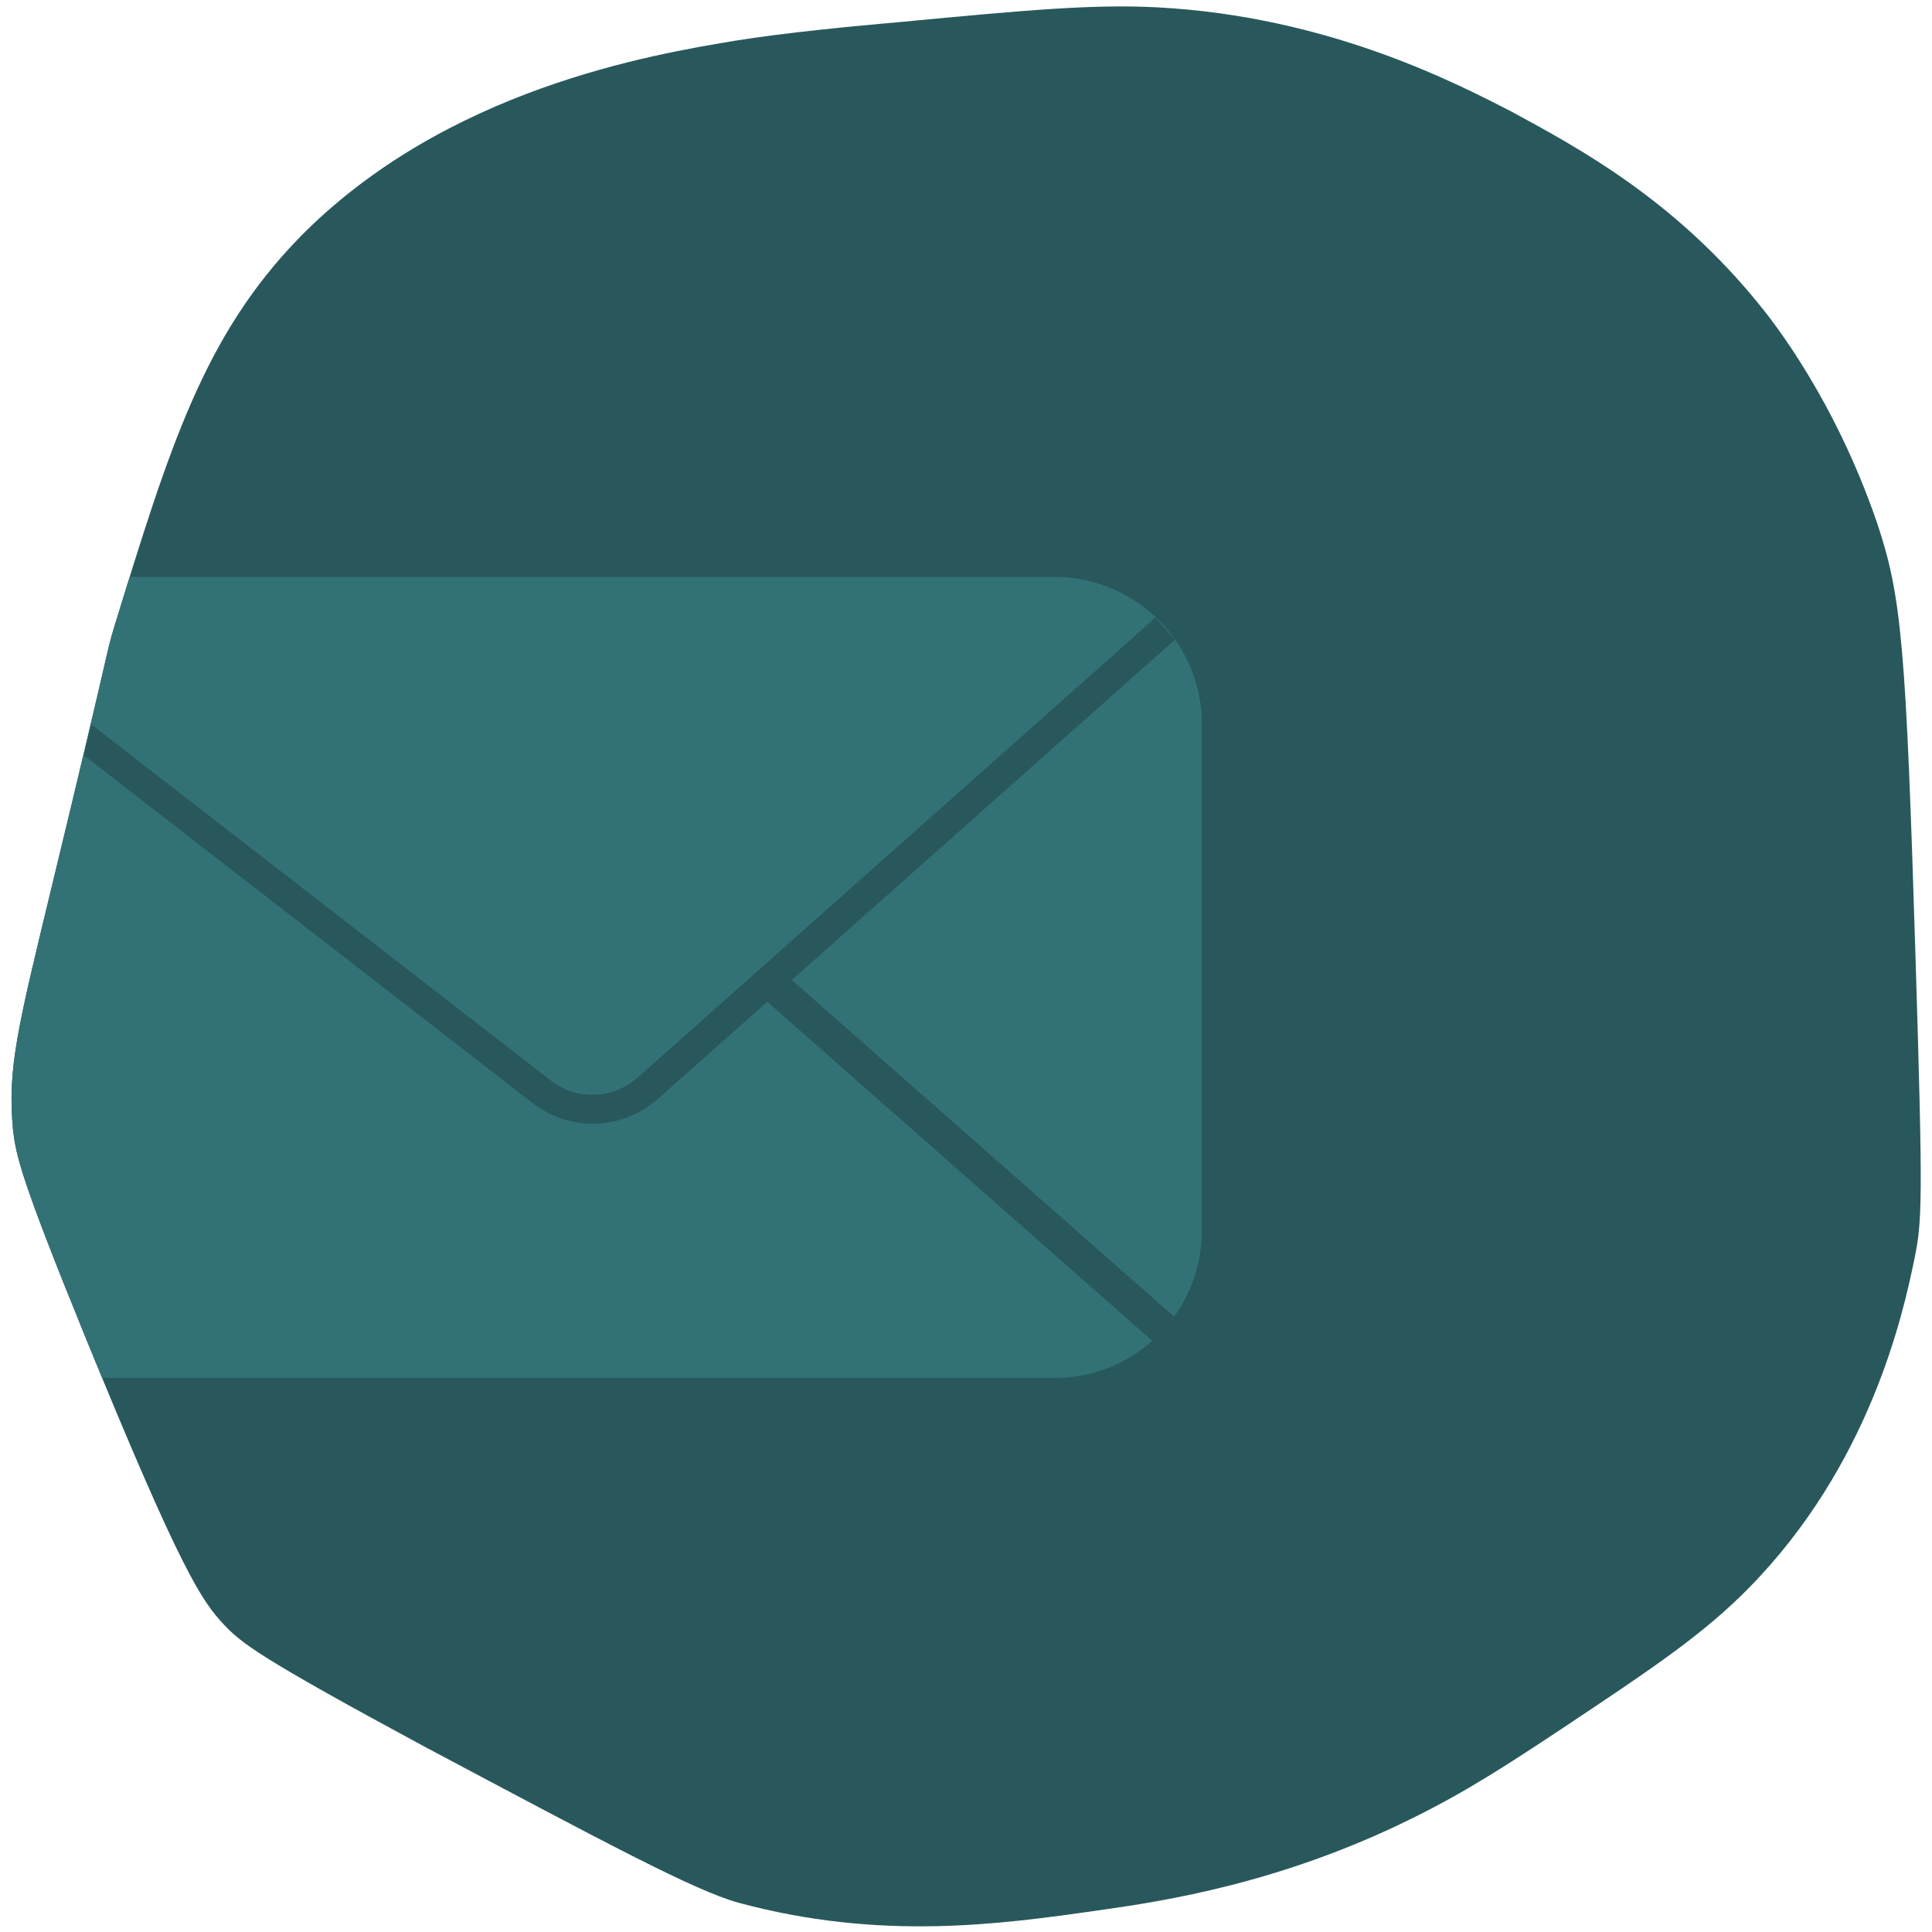
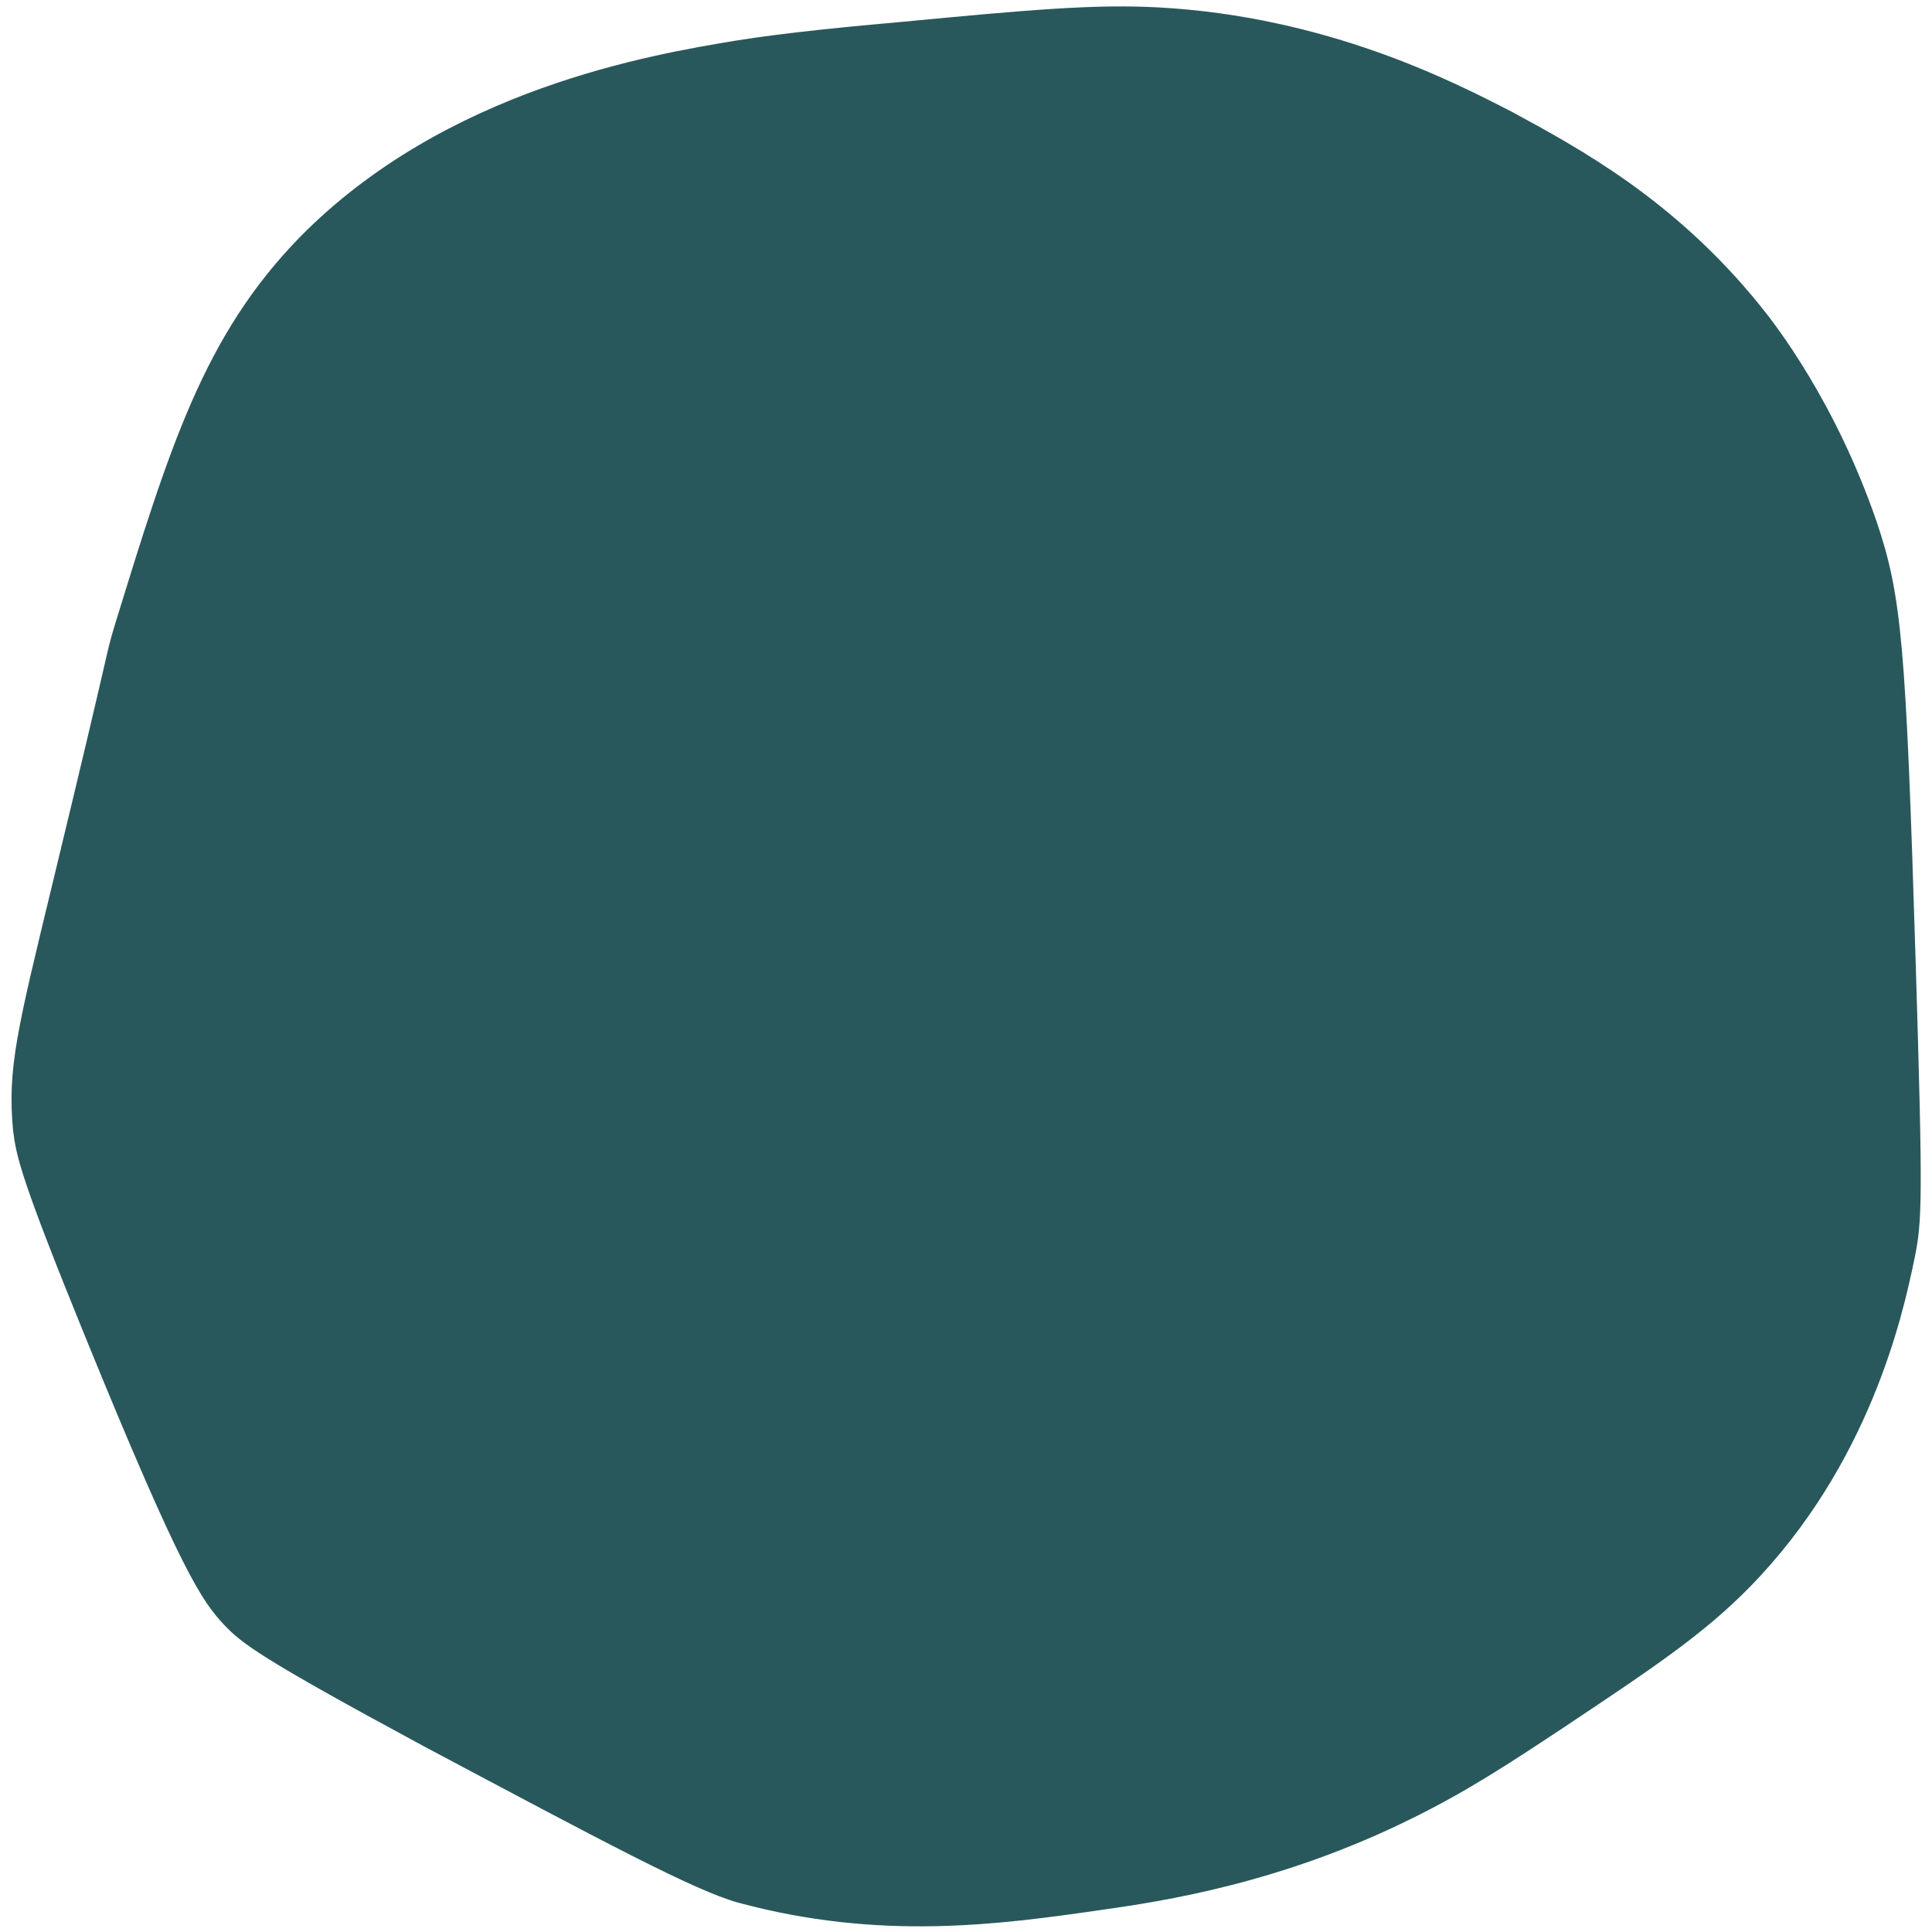
<svg xmlns="http://www.w3.org/2000/svg" xmlns:xlink="http://www.w3.org/1999/xlink" version="1.1" id="Ebene_3" x="0px" y="0px" viewBox="0 0 237.1 237.1" style="enable-background:new 0 0 237.1 237.1;" xml:space="preserve">
  <style type="text/css">
	.st0{fill:#28585C;}
	.st1{clip-path:url(#SVGID_00000017475986088377389600000015728760221239595449_);}
	.st2{fill:#327277;}
	.st3{fill:none;stroke:#28585C;stroke-width:4;stroke-miterlimit:10;}
</style>
  <path class="st0" d="M216,37.5c1.8,2.2,9.2,11.7,14.3,26.5c3.1,9.2,3.6,15.1,4.8,54.2c0.9,29.4,0.8,31.8-0.2,36.5  c-1.4,6.8-5.5,25.1-20.2,40.1c-5.7,5.8-11.7,9.8-23.1,17.4c-6.2,4.1-11.5,7.6-18.2,10.9c-16.1,8-30.5,10.2-38.3,11.3  c-12.5,1.8-27.1,3.8-44.5-0.9c-5.4-1.5-16.4-7.4-38.6-19.2c-20.2-10.9-22.3-12.6-24.5-14.9c-2.7-2.9-5.2-6.3-17.1-35.5  c-7.9-19.4-8.4-22-8.8-25.2c-0.7-7.6,0.5-12.3,4.9-30.5C14,77.2,12.9,80.7,14,77c6.8-22.1,11-35.8,22.8-47.9  C54.7,10.9,80,6.7,90.2,5c6.2-1,14.6-1.8,20.3-2.3c15.8-1.5,23.7-2.2,31.5-1.8c20.9,1.1,36.5,9.2,43.5,12.8  C193.8,18.2,205.5,24.5,216,37.5L216,37.5z" />
  <g>
    <defs>
      <path id="SVGID_1_" d="M216,37.5c1.8,2.2,9.2,11.7,14.3,26.5c3.1,9.2,3.6,15.1,4.8,54.2c0.9,29.4,0.8,31.8-0.2,36.5    c-1.4,6.8-5.5,25.1-20.2,40.1c-5.7,5.8-11.7,9.8-23.1,17.4c-6.2,4.1-11.5,7.6-18.2,10.9c-16.1,8-30.5,10.2-38.3,11.3    c-12.5,1.8-27.1,3.8-44.5-0.9c-5.4-1.5-16.4-7.4-38.6-19.2c-20.2-10.9-22.3-12.6-24.5-14.9c-2.7-2.9-5.2-6.3-17.1-35.5    c-7.9-19.4-8.4-22-8.8-25.2c-0.7-7.6,0.5-12.3,4.9-30.5C14,77.2,12.9,80.7,14,77c6.8-22.1,11-35.8,22.8-47.9    C54.7,10.9,80,6.7,90.2,5c6.2-1,14.6-1.8,20.3-2.3c15.8-1.5,23.7-2.2,31.5-1.8c20.9,1.1,36.5,9.2,43.5,12.8    C193.8,18.2,205.5,24.5,216,37.5L216,37.5z" />
    </defs>
    <clipPath id="SVGID_00000071526596798001282690000001532453821579957417_">
      <use xlink:href="#SVGID_1_" style="overflow:visible;" />
    </clipPath>
    <g style="clip-path:url(#SVGID_00000071526596798001282690000001532453821579957417_);">
-       <path class="st2" d="M129.5,169.1H10.6c-10,0-18.1-8.1-18.1-18.1V88.8c0-5.2,2.2-9.8,5.7-13.1c3.2-3.1,7.6-4.9,12.4-4.9h118.8    c10,0,18.1,8.1,18.1,18.1V151C147.5,161,139.4,169.1,129.5,169.1L129.5,169.1L129.5,169.1z" />
-     </g>
+       </g>
  </g>
-   <path class="st0" d="M72.7,137.9c-2.6,0-5.1-0.8-7.3-2.5L10.3,92.7l0.9-3.8l56.4,43.7c3.2,2.5,7.7,2.3,10.7-0.4l63.5-56.4l2.4,2.7  l-63.5,56.4C78.4,136.9,75.6,137.9,72.7,137.9L72.7,137.9L72.7,137.9z" />
  <line class="st3" x1="94.3" y1="120.4" x2="142.9" y2="163.2" />
</svg>